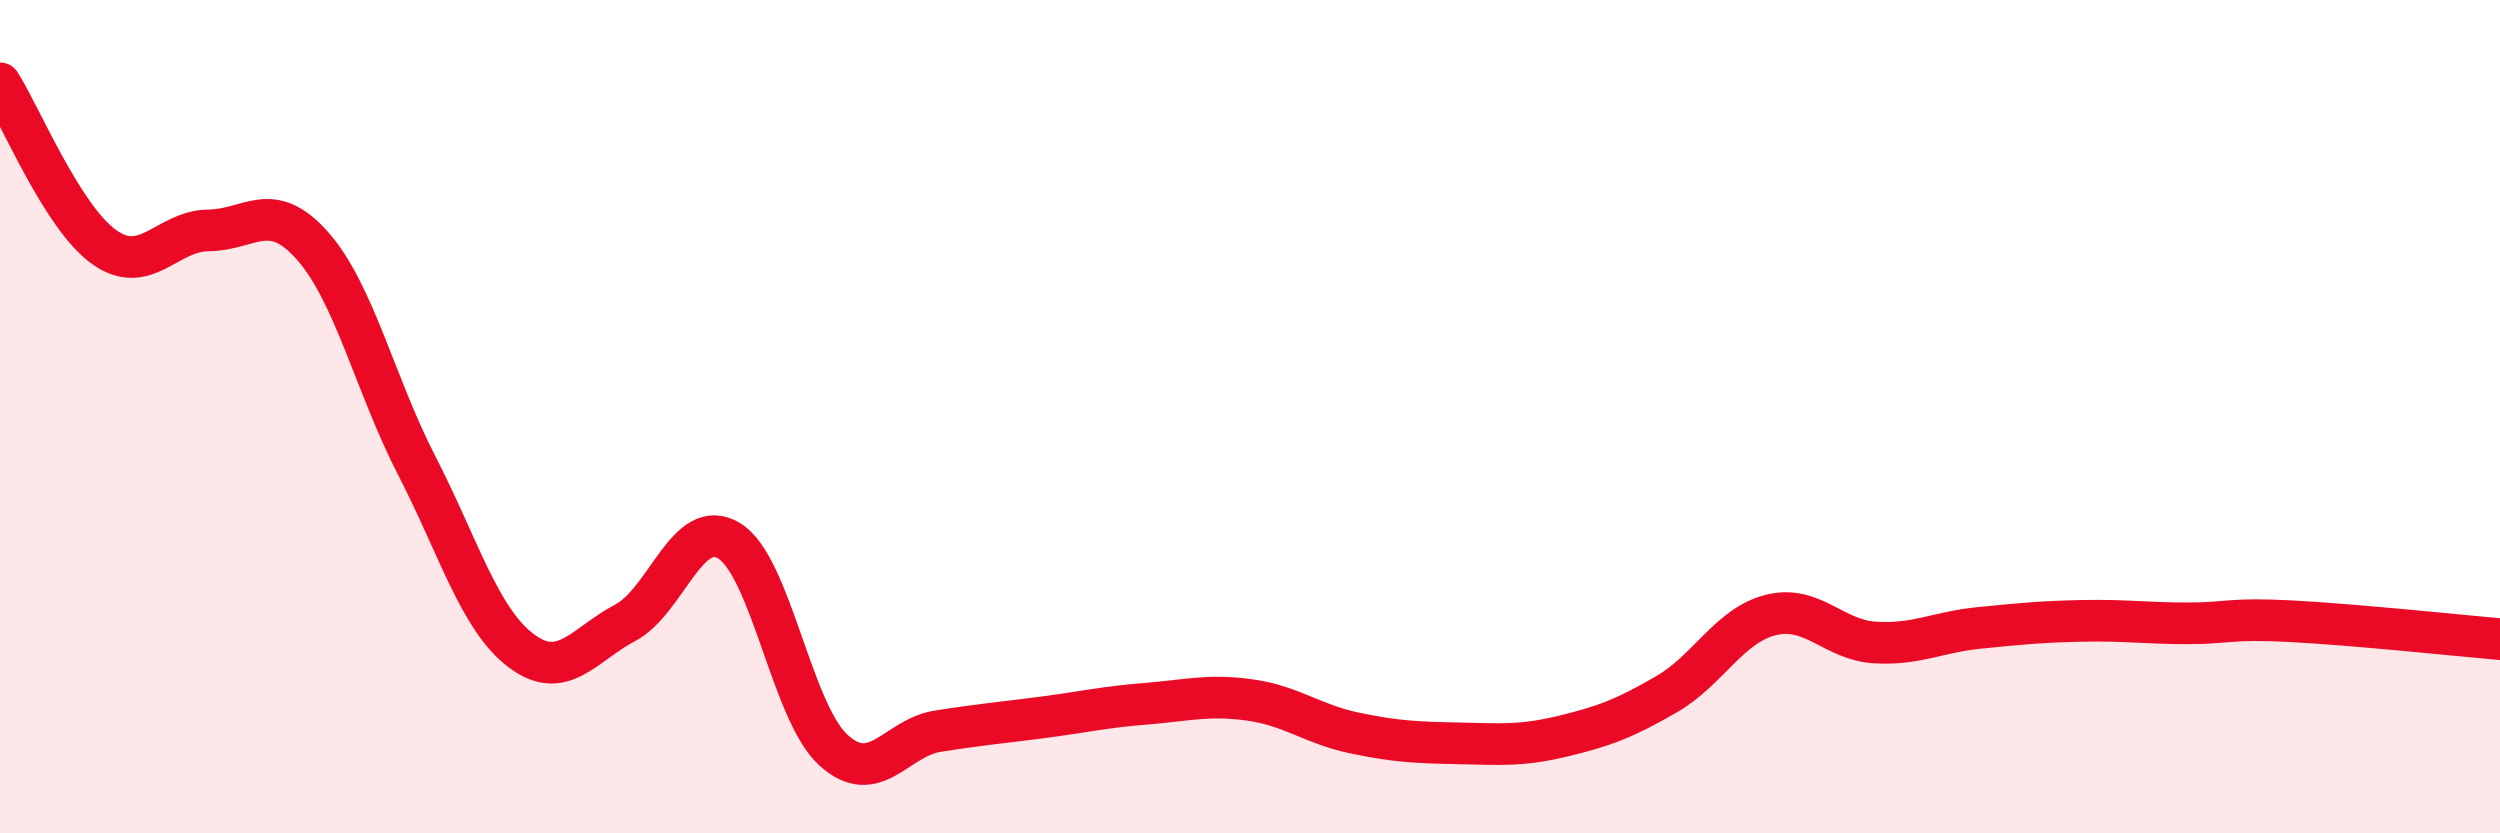
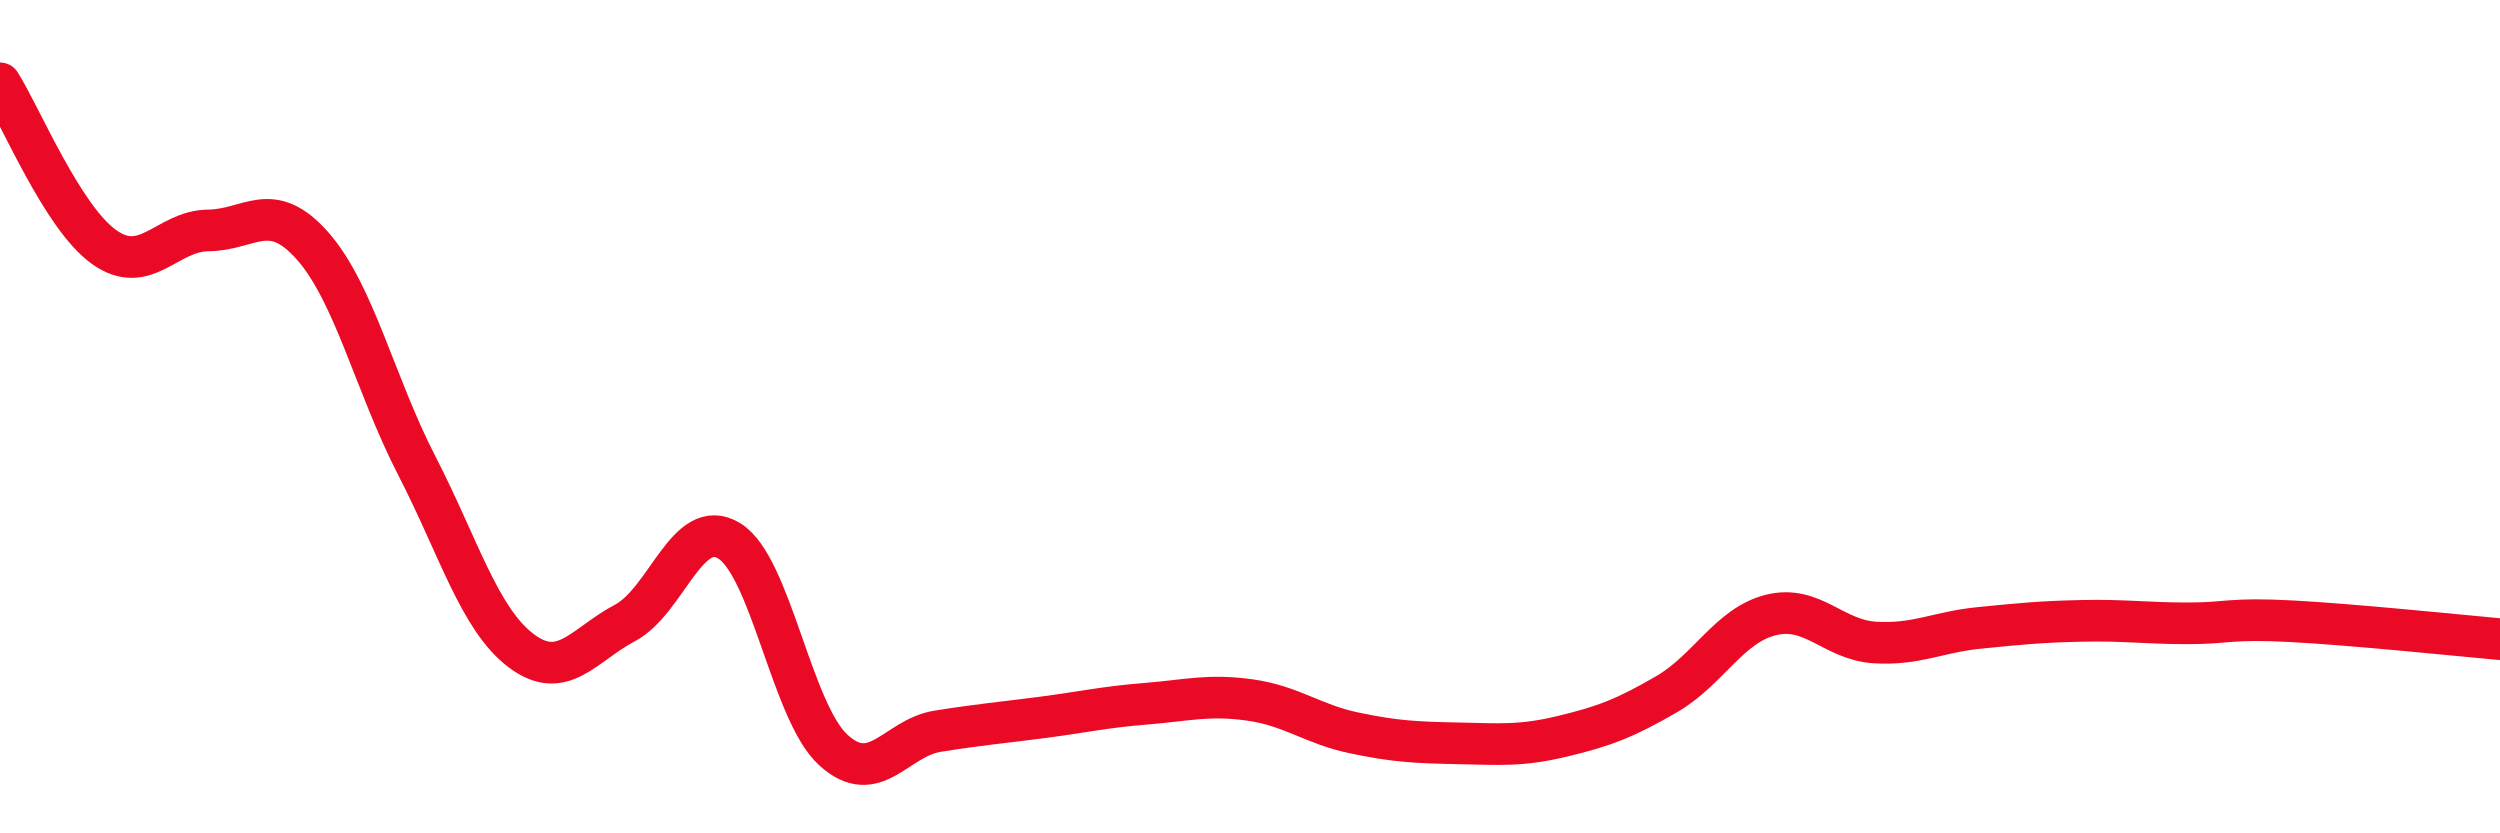
<svg xmlns="http://www.w3.org/2000/svg" width="60" height="20" viewBox="0 0 60 20">
-   <path d="M 0,2 C 0.5,2.79 1.5,5.22 2.5,5.93 C 3.5,6.64 4,5.54 5,5.53 C 6,5.52 6.5,4.77 7.5,5.9 C 8.5,7.03 9,9.23 10,11.17 C 11,13.11 11.5,14.85 12.5,15.61 C 13.5,16.37 14,15.48 15,14.95 C 16,14.42 16.5,12.37 17.5,12.98 C 18.5,13.59 19,17.09 20,18 C 21,18.91 21.5,17.71 22.5,17.55 C 23.5,17.39 24,17.35 25,17.22 C 26,17.09 26.5,16.97 27.5,16.89 C 28.5,16.81 29,16.66 30,16.8 C 31,16.94 31.5,17.38 32.5,17.59 C 33.5,17.8 34,17.82 35,17.84 C 36,17.86 36.5,17.91 37.5,17.67 C 38.5,17.43 39,17.24 40,16.66 C 41,16.08 41.5,15.01 42.5,14.76 C 43.5,14.51 44,15.36 45,15.42 C 46,15.48 46.5,15.17 47.5,15.07 C 48.5,14.97 49,14.92 50,14.9 C 51,14.88 51.5,14.96 52.5,14.96 C 53.5,14.96 53.5,14.83 55,14.91 C 56.5,14.99 59,15.25 60,15.34L60 20L0 20Z" fill="#EB0A25" opacity="0.1" stroke-linecap="round" stroke-linejoin="round" />
  <path d="M 0,2 C 0.5,2.79 1.5,5.22 2.5,5.93 C 3.5,6.64 4,5.54 5,5.53 C 6,5.52 6.5,4.77 7.5,5.9 C 8.5,7.03 9,9.23 10,11.17 C 11,13.11 11.5,14.85 12.5,15.61 C 13.5,16.37 14,15.48 15,14.95 C 16,14.42 16.5,12.37 17.5,12.98 C 18.5,13.59 19,17.09 20,18 C 21,18.91 21.5,17.71 22.5,17.55 C 23.5,17.39 24,17.35 25,17.22 C 26,17.09 26.5,16.97 27.5,16.89 C 28.5,16.81 29,16.66 30,16.8 C 31,16.94 31.5,17.38 32.5,17.59 C 33.5,17.8 34,17.82 35,17.84 C 36,17.86 36.5,17.91 37.5,17.67 C 38.5,17.43 39,17.24 40,16.66 C 41,16.08 41.5,15.01 42.5,14.76 C 43.5,14.51 44,15.36 45,15.42 C 46,15.48 46.5,15.17 47.5,15.07 C 48.5,14.97 49,14.92 50,14.9 C 51,14.88 51.5,14.96 52.5,14.96 C 53.5,14.96 53.5,14.83 55,14.91 C 56.5,14.99 59,15.25 60,15.34" stroke="#EB0A25" stroke-width="1" fill="none" stroke-linecap="round" stroke-linejoin="round" />
</svg>